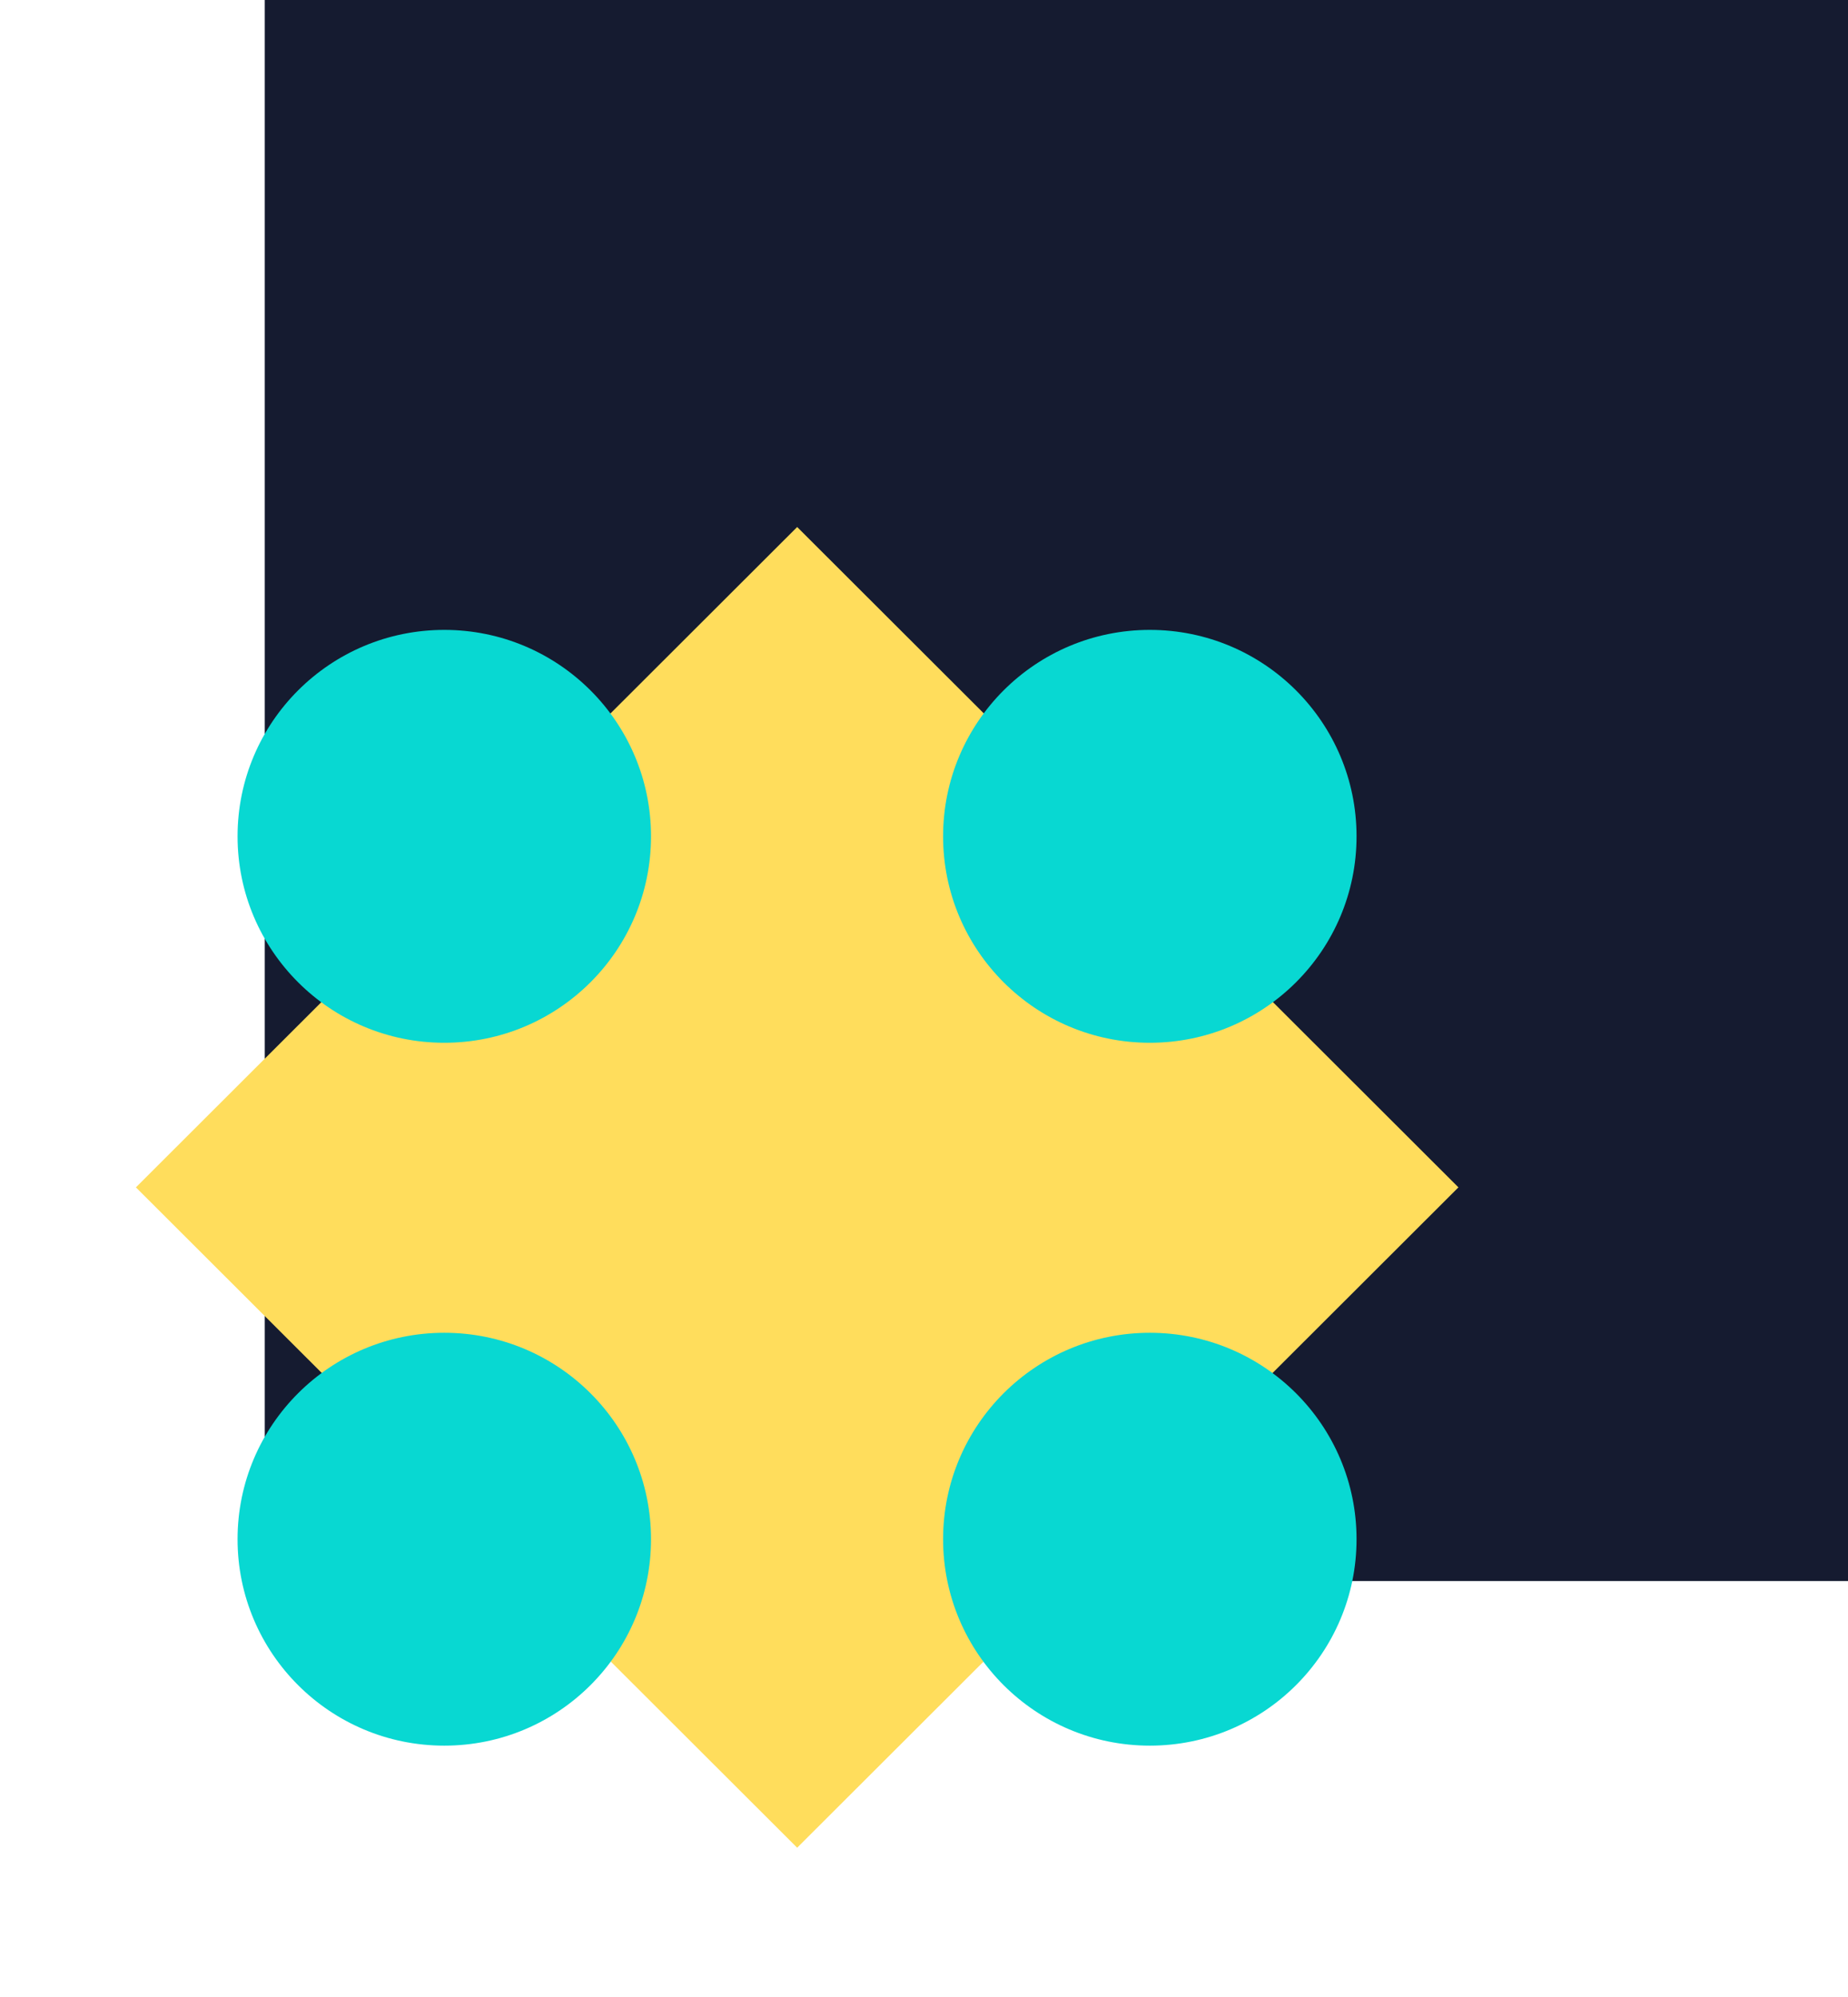
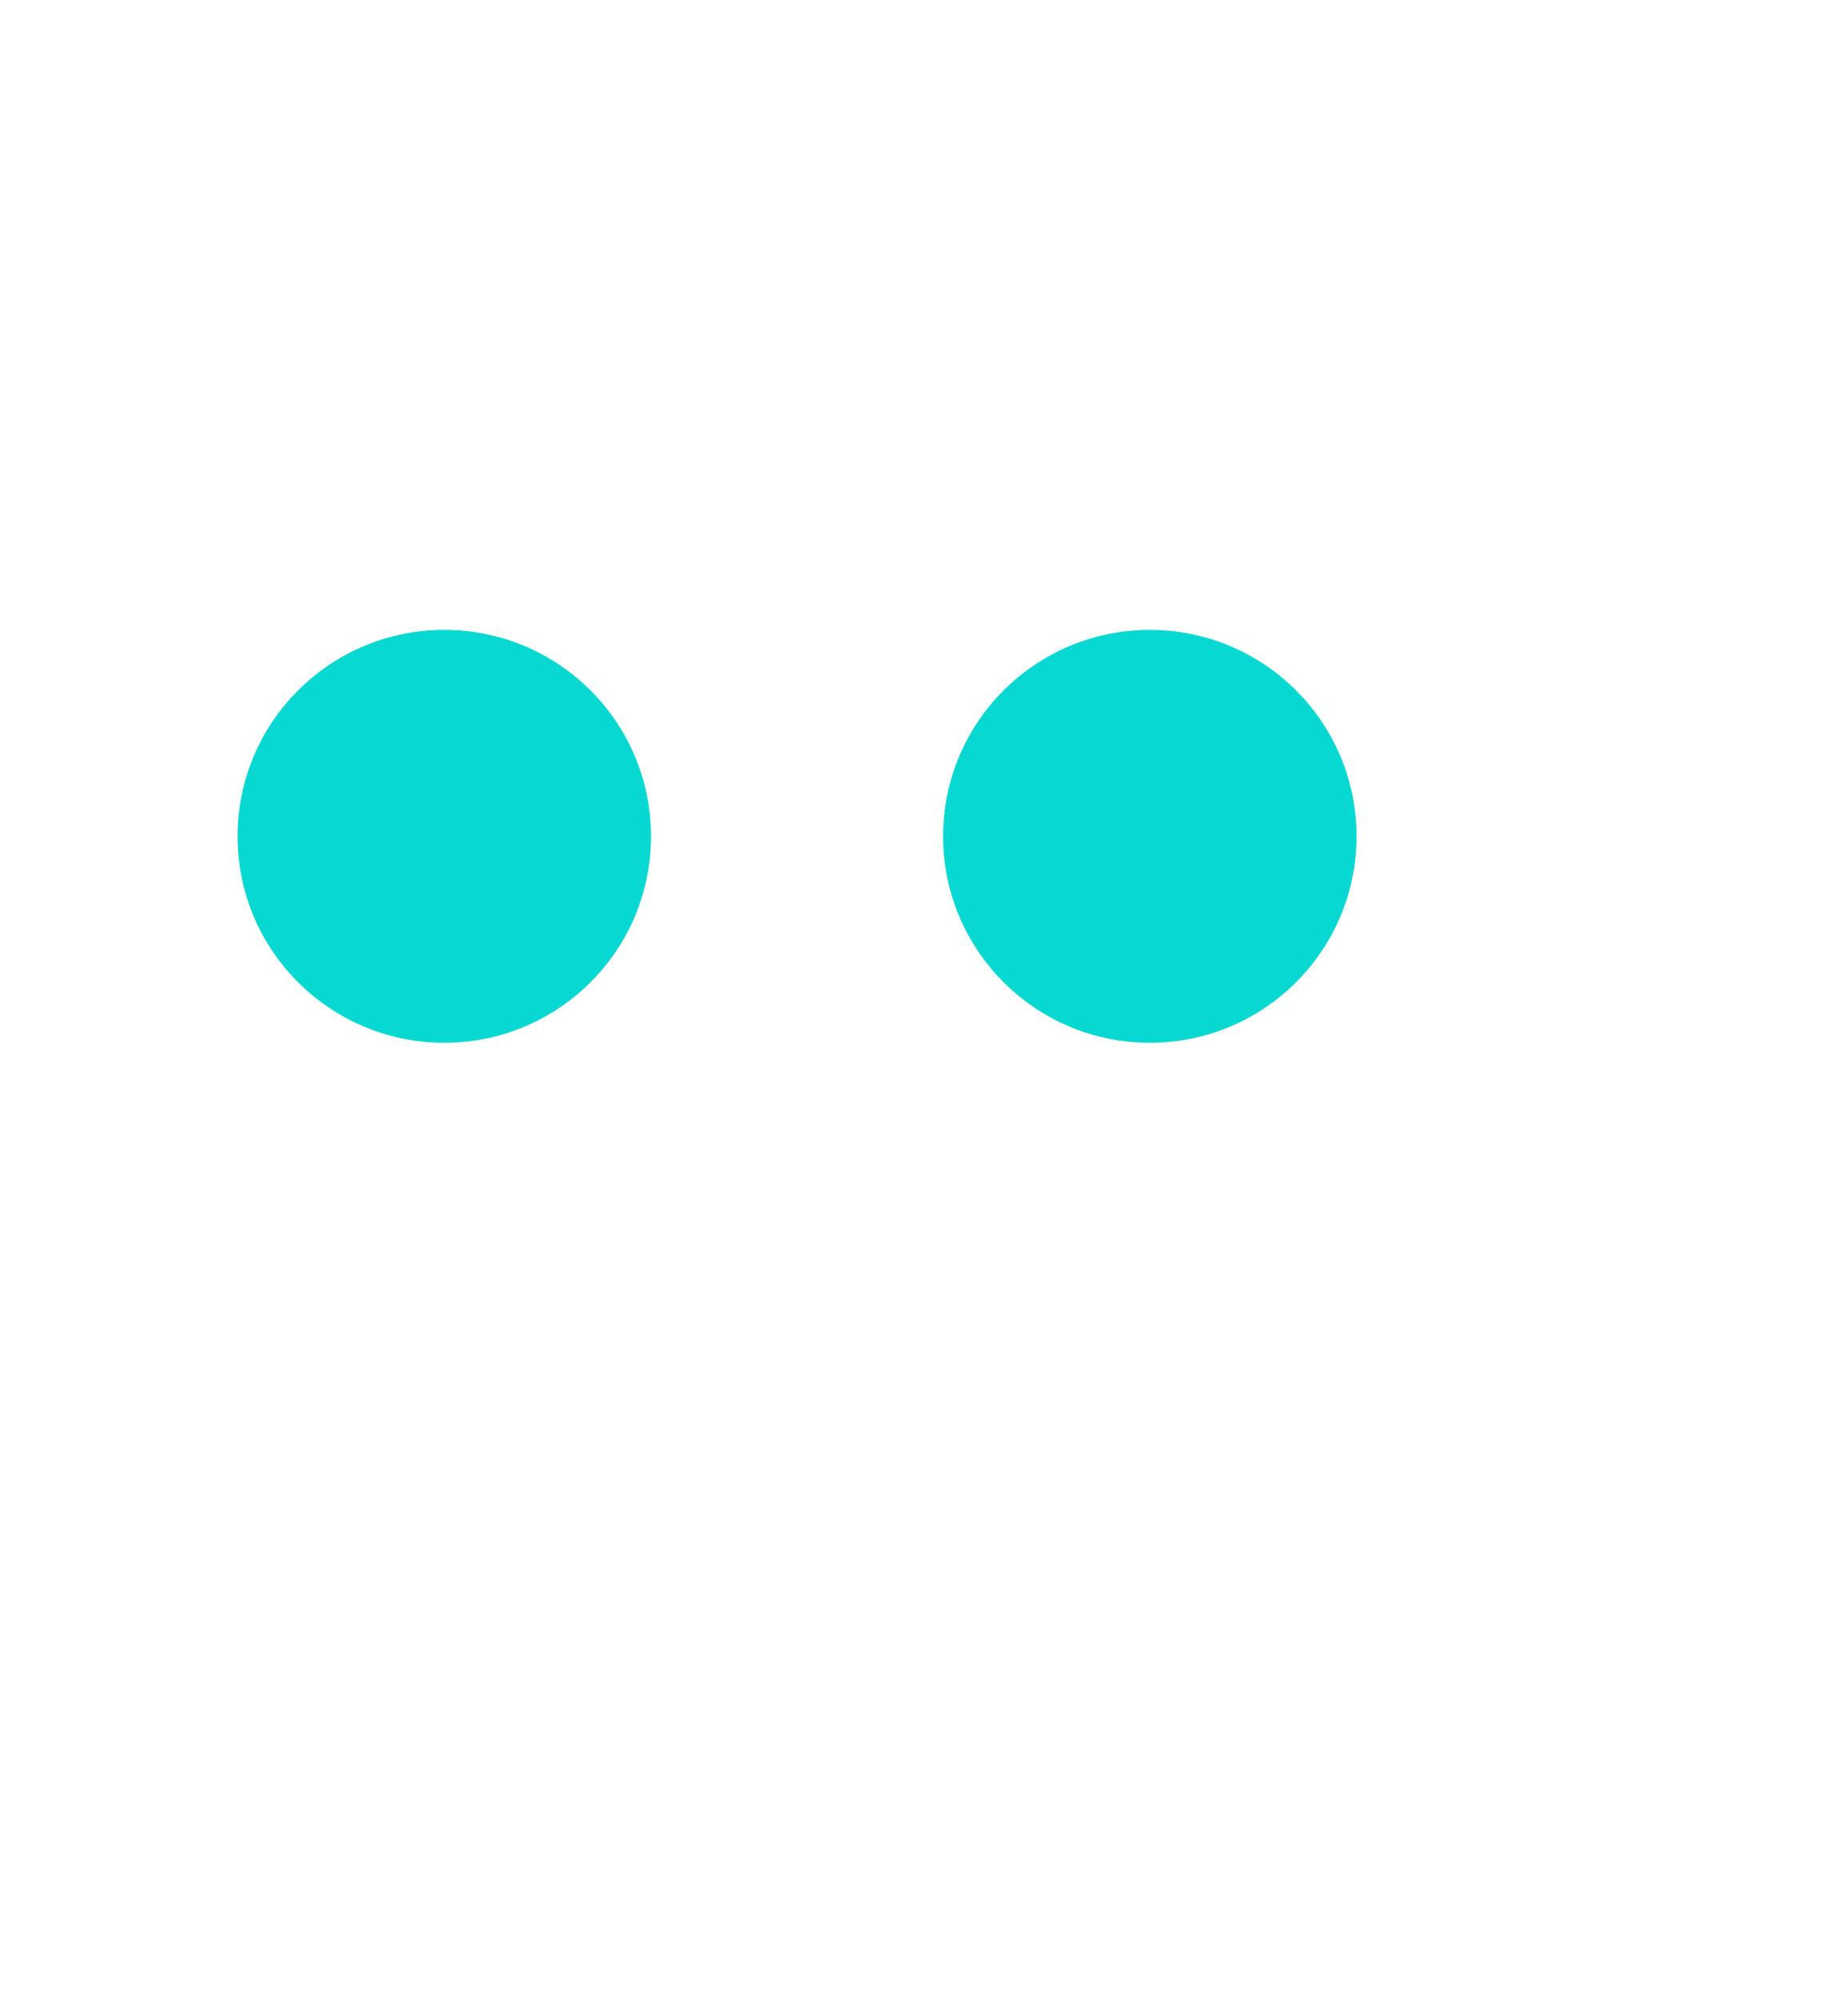
<svg xmlns="http://www.w3.org/2000/svg" width="136" height="147" viewBox="0 0 136 147" fill="none">
-   <path d="M136 0H19.485V116.373H136V0Z" fill="#151B30" />
  <g filter="url(#filter0_d)">
-     <path d="M102.33 82.396L53.666 33.791L5.002 82.396L53.666 131.001L102.33 82.396Z" fill="#FFDD5C" />
-   </g>
+     </g>
  <g filter="url(#filter1_d)">
    <path d="M27.697 71.753C36.099 71.753 42.91 64.95 42.91 56.558C42.91 48.166 36.099 41.363 27.697 41.363C19.295 41.363 12.483 48.166 12.483 56.558C12.483 64.95 19.295 71.753 27.697 71.753Z" fill="#08D8D2" />
  </g>
  <g filter="url(#filter2_d)">
-     <path d="M27.697 123.488C36.099 123.488 42.91 116.685 42.91 108.293C42.91 99.902 36.099 93.099 27.697 93.099C19.295 93.099 12.483 99.902 12.483 108.293C12.483 116.685 19.295 123.488 27.697 123.488Z" fill="#08D8D2" />
-   </g>
+     </g>
  <g filter="url(#filter3_d)">
    <path d="M79.619 71.753C88.021 71.753 94.832 64.95 94.832 56.558C94.832 48.166 88.021 41.363 79.619 41.363C71.216 41.363 64.405 48.166 64.405 56.558C64.405 64.95 71.216 71.753 79.619 71.753Z" fill="#08D8D2" />
  </g>
  <g filter="url(#filter4_d)">
-     <path d="M79.619 123.488C88.021 123.488 94.832 116.685 94.832 108.293C94.832 99.902 88.021 93.099 79.619 93.099C71.216 93.099 64.405 99.902 64.405 108.293C64.405 116.685 71.216 123.488 79.619 123.488Z" fill="#08D8D2" />
-   </g>
+     </g>
  <defs>
    <filter id="filter0_d" x="0.002" y="28.791" width="117.328" height="117.21" filterUnits="userSpaceOnUse" color-interpolation-filters="sRGB">
      <feFlood flood-opacity="0" result="BackgroundImageFix" />
      <feColorMatrix in="SourceAlpha" type="matrix" values="0 0 0 0 0 0 0 0 0 0 0 0 0 0 0 0 0 0 127 0" />
      <feOffset dx="5" dy="5" />
      <feGaussianBlur stdDeviation="5" />
      <feColorMatrix type="matrix" values="0 0 0 0 0.082 0 0 0 0 0.105 0 0 0 0 0.188 0 0 0 0.15 0" />
      <feBlend mode="normal" in2="BackgroundImageFix" result="effect1_dropShadow" />
      <feBlend mode="normal" in="SourceGraphic" in2="effect1_dropShadow" result="shape" />
    </filter>
    <filter id="filter1_d" x="7.483" y="36.363" width="50.427" height="50.39" filterUnits="userSpaceOnUse" color-interpolation-filters="sRGB">
      <feFlood flood-opacity="0" result="BackgroundImageFix" />
      <feColorMatrix in="SourceAlpha" type="matrix" values="0 0 0 0 0 0 0 0 0 0 0 0 0 0 0 0 0 0 127 0" />
      <feOffset dx="5" dy="5" />
      <feGaussianBlur stdDeviation="5" />
      <feColorMatrix type="matrix" values="0 0 0 0 0.082 0 0 0 0 0.105 0 0 0 0 0.188 0 0 0 0.15 0" />
      <feBlend mode="normal" in2="BackgroundImageFix" result="effect1_dropShadow" />
      <feBlend mode="normal" in="SourceGraphic" in2="effect1_dropShadow" result="shape" />
    </filter>
    <filter id="filter2_d" x="7.483" y="88.099" width="50.427" height="50.39" filterUnits="userSpaceOnUse" color-interpolation-filters="sRGB">
      <feFlood flood-opacity="0" result="BackgroundImageFix" />
      <feColorMatrix in="SourceAlpha" type="matrix" values="0 0 0 0 0 0 0 0 0 0 0 0 0 0 0 0 0 0 127 0" />
      <feOffset dx="5" dy="5" />
      <feGaussianBlur stdDeviation="5" />
      <feColorMatrix type="matrix" values="0 0 0 0 0.082 0 0 0 0 0.105 0 0 0 0 0.188 0 0 0 0.15 0" />
      <feBlend mode="normal" in2="BackgroundImageFix" result="effect1_dropShadow" />
      <feBlend mode="normal" in="SourceGraphic" in2="effect1_dropShadow" result="shape" />
    </filter>
    <filter id="filter3_d" x="59.405" y="36.363" width="50.427" height="50.39" filterUnits="userSpaceOnUse" color-interpolation-filters="sRGB">
      <feFlood flood-opacity="0" result="BackgroundImageFix" />
      <feColorMatrix in="SourceAlpha" type="matrix" values="0 0 0 0 0 0 0 0 0 0 0 0 0 0 0 0 0 0 127 0" />
      <feOffset dx="5" dy="5" />
      <feGaussianBlur stdDeviation="5" />
      <feColorMatrix type="matrix" values="0 0 0 0 0.082 0 0 0 0 0.105 0 0 0 0 0.188 0 0 0 0.15 0" />
      <feBlend mode="normal" in2="BackgroundImageFix" result="effect1_dropShadow" />
      <feBlend mode="normal" in="SourceGraphic" in2="effect1_dropShadow" result="shape" />
    </filter>
    <filter id="filter4_d" x="59.405" y="88.099" width="50.427" height="50.39" filterUnits="userSpaceOnUse" color-interpolation-filters="sRGB">
      <feFlood flood-opacity="0" result="BackgroundImageFix" />
      <feColorMatrix in="SourceAlpha" type="matrix" values="0 0 0 0 0 0 0 0 0 0 0 0 0 0 0 0 0 0 127 0" />
      <feOffset dx="5" dy="5" />
      <feGaussianBlur stdDeviation="5" />
      <feColorMatrix type="matrix" values="0 0 0 0 0.082 0 0 0 0 0.105 0 0 0 0 0.188 0 0 0 0.15 0" />
      <feBlend mode="normal" in2="BackgroundImageFix" result="effect1_dropShadow" />
      <feBlend mode="normal" in="SourceGraphic" in2="effect1_dropShadow" result="shape" />
    </filter>
  </defs>
</svg>